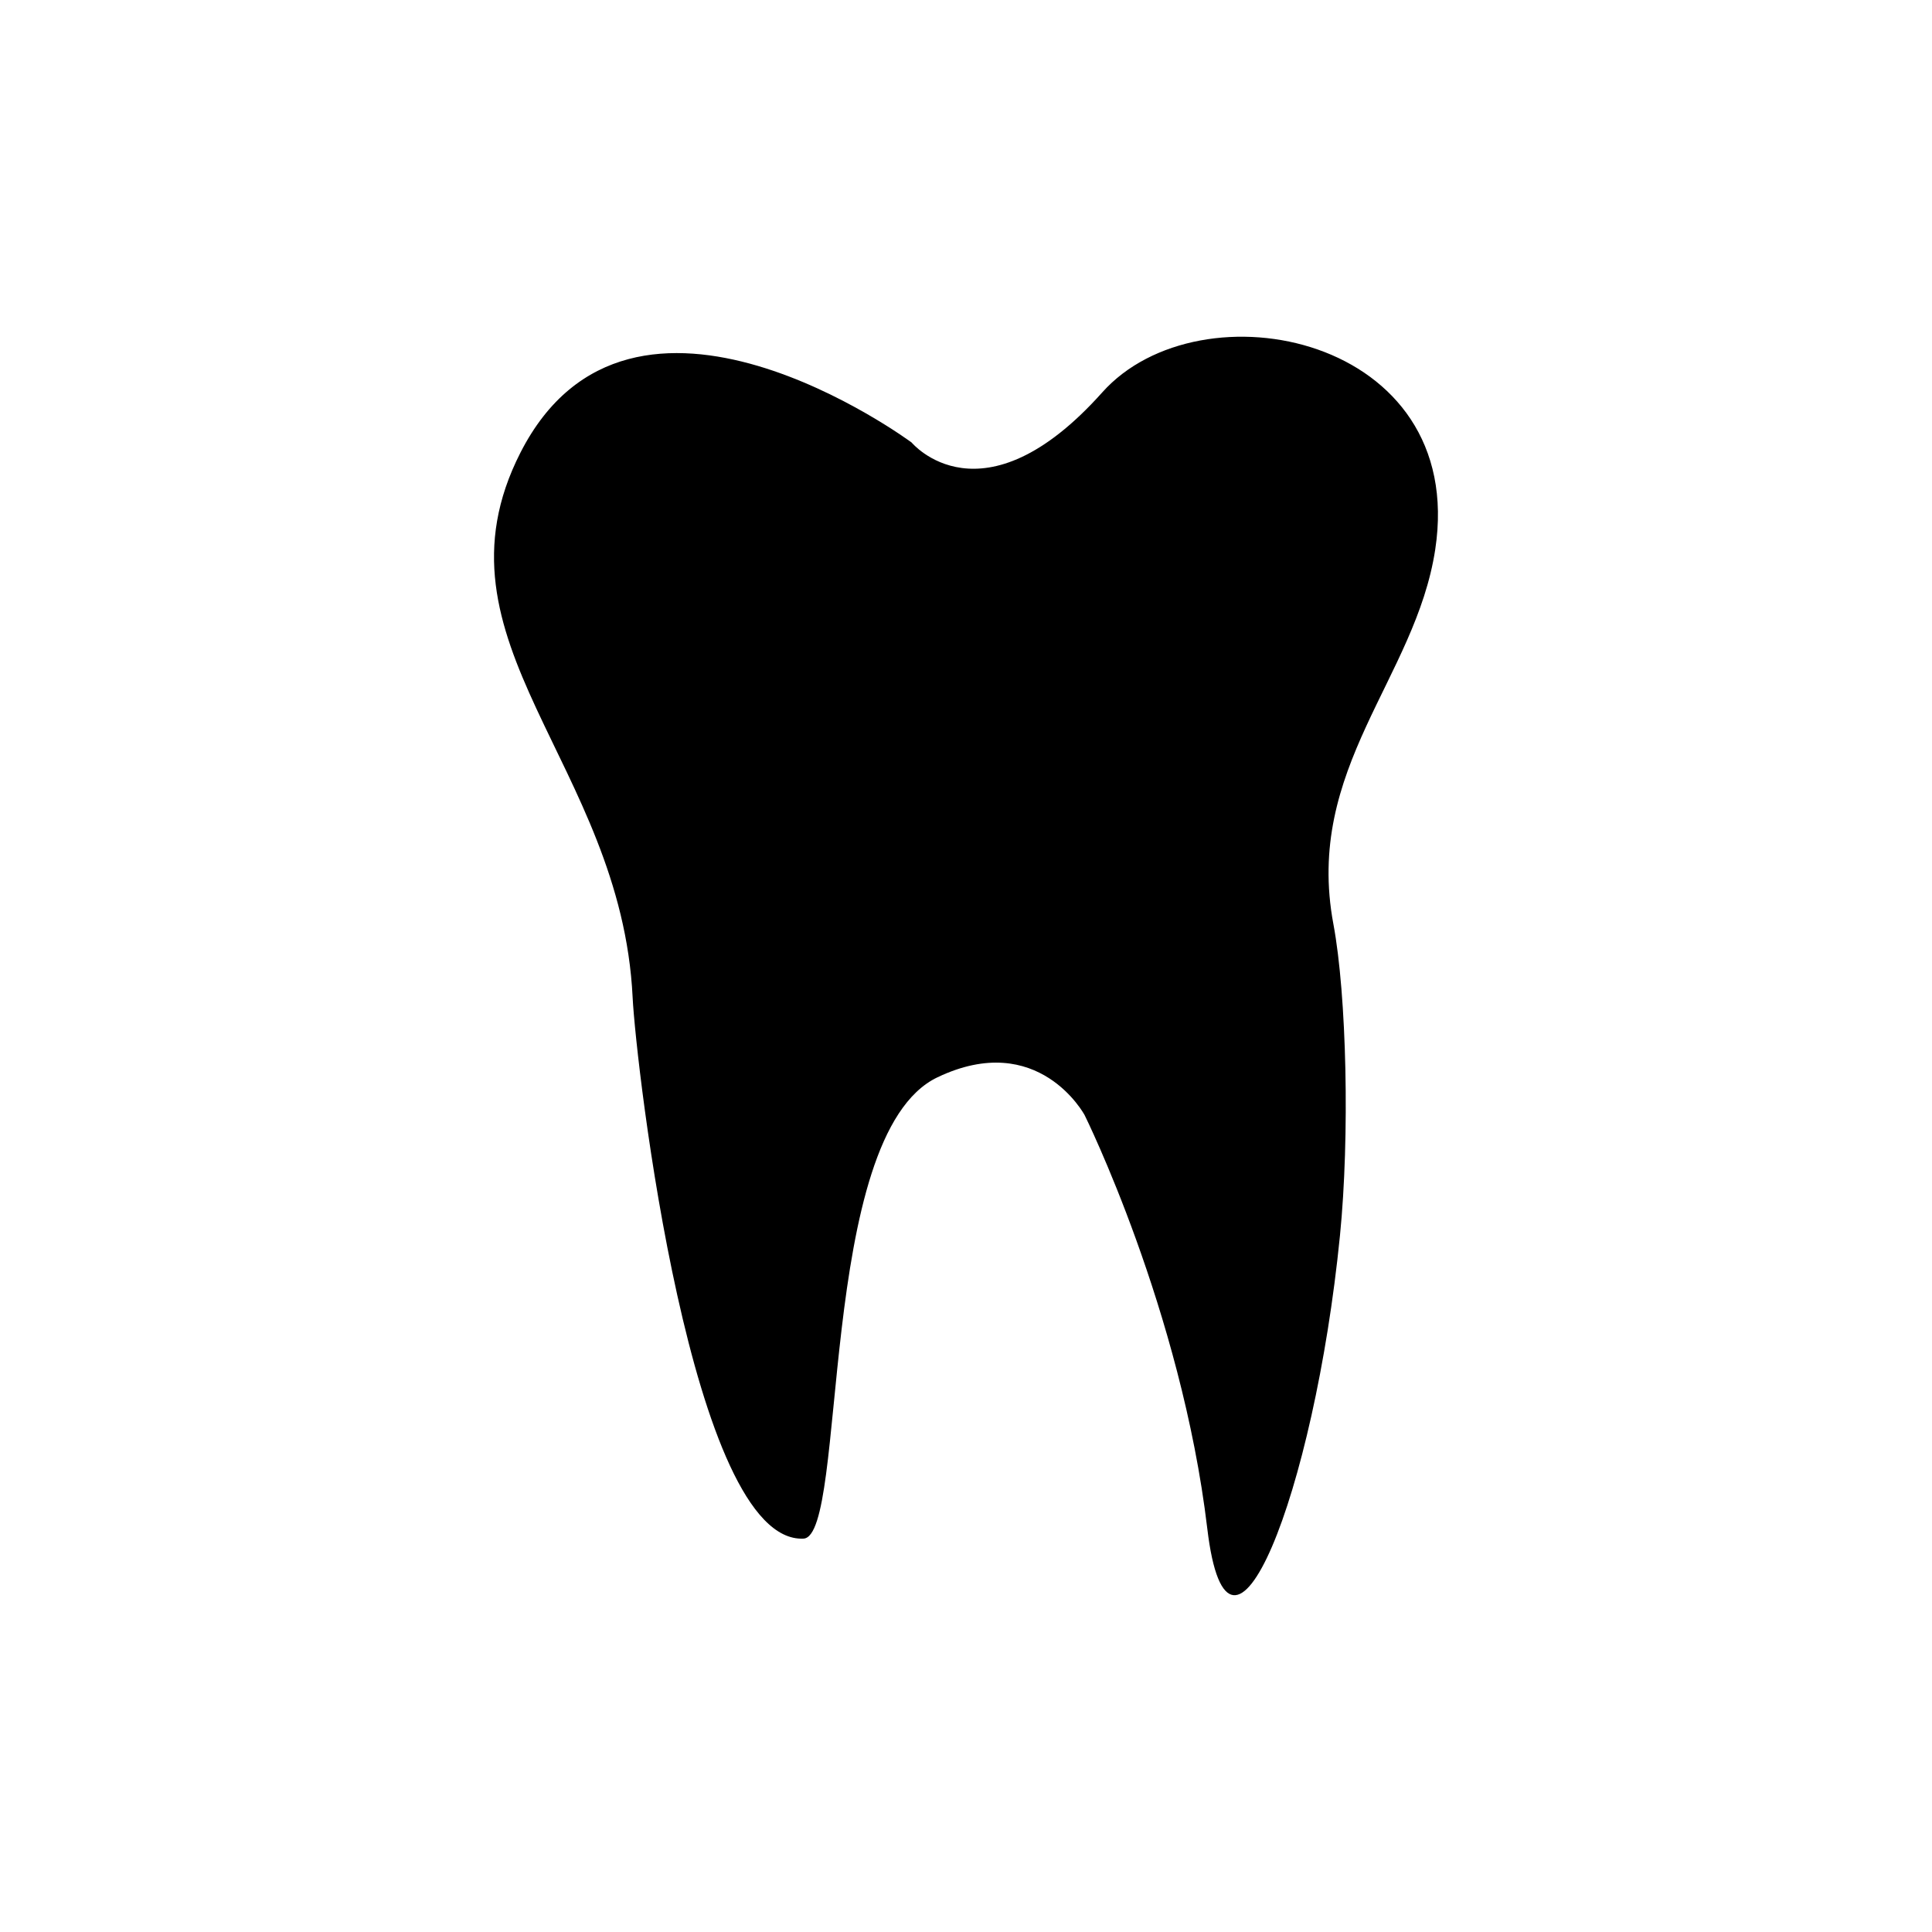
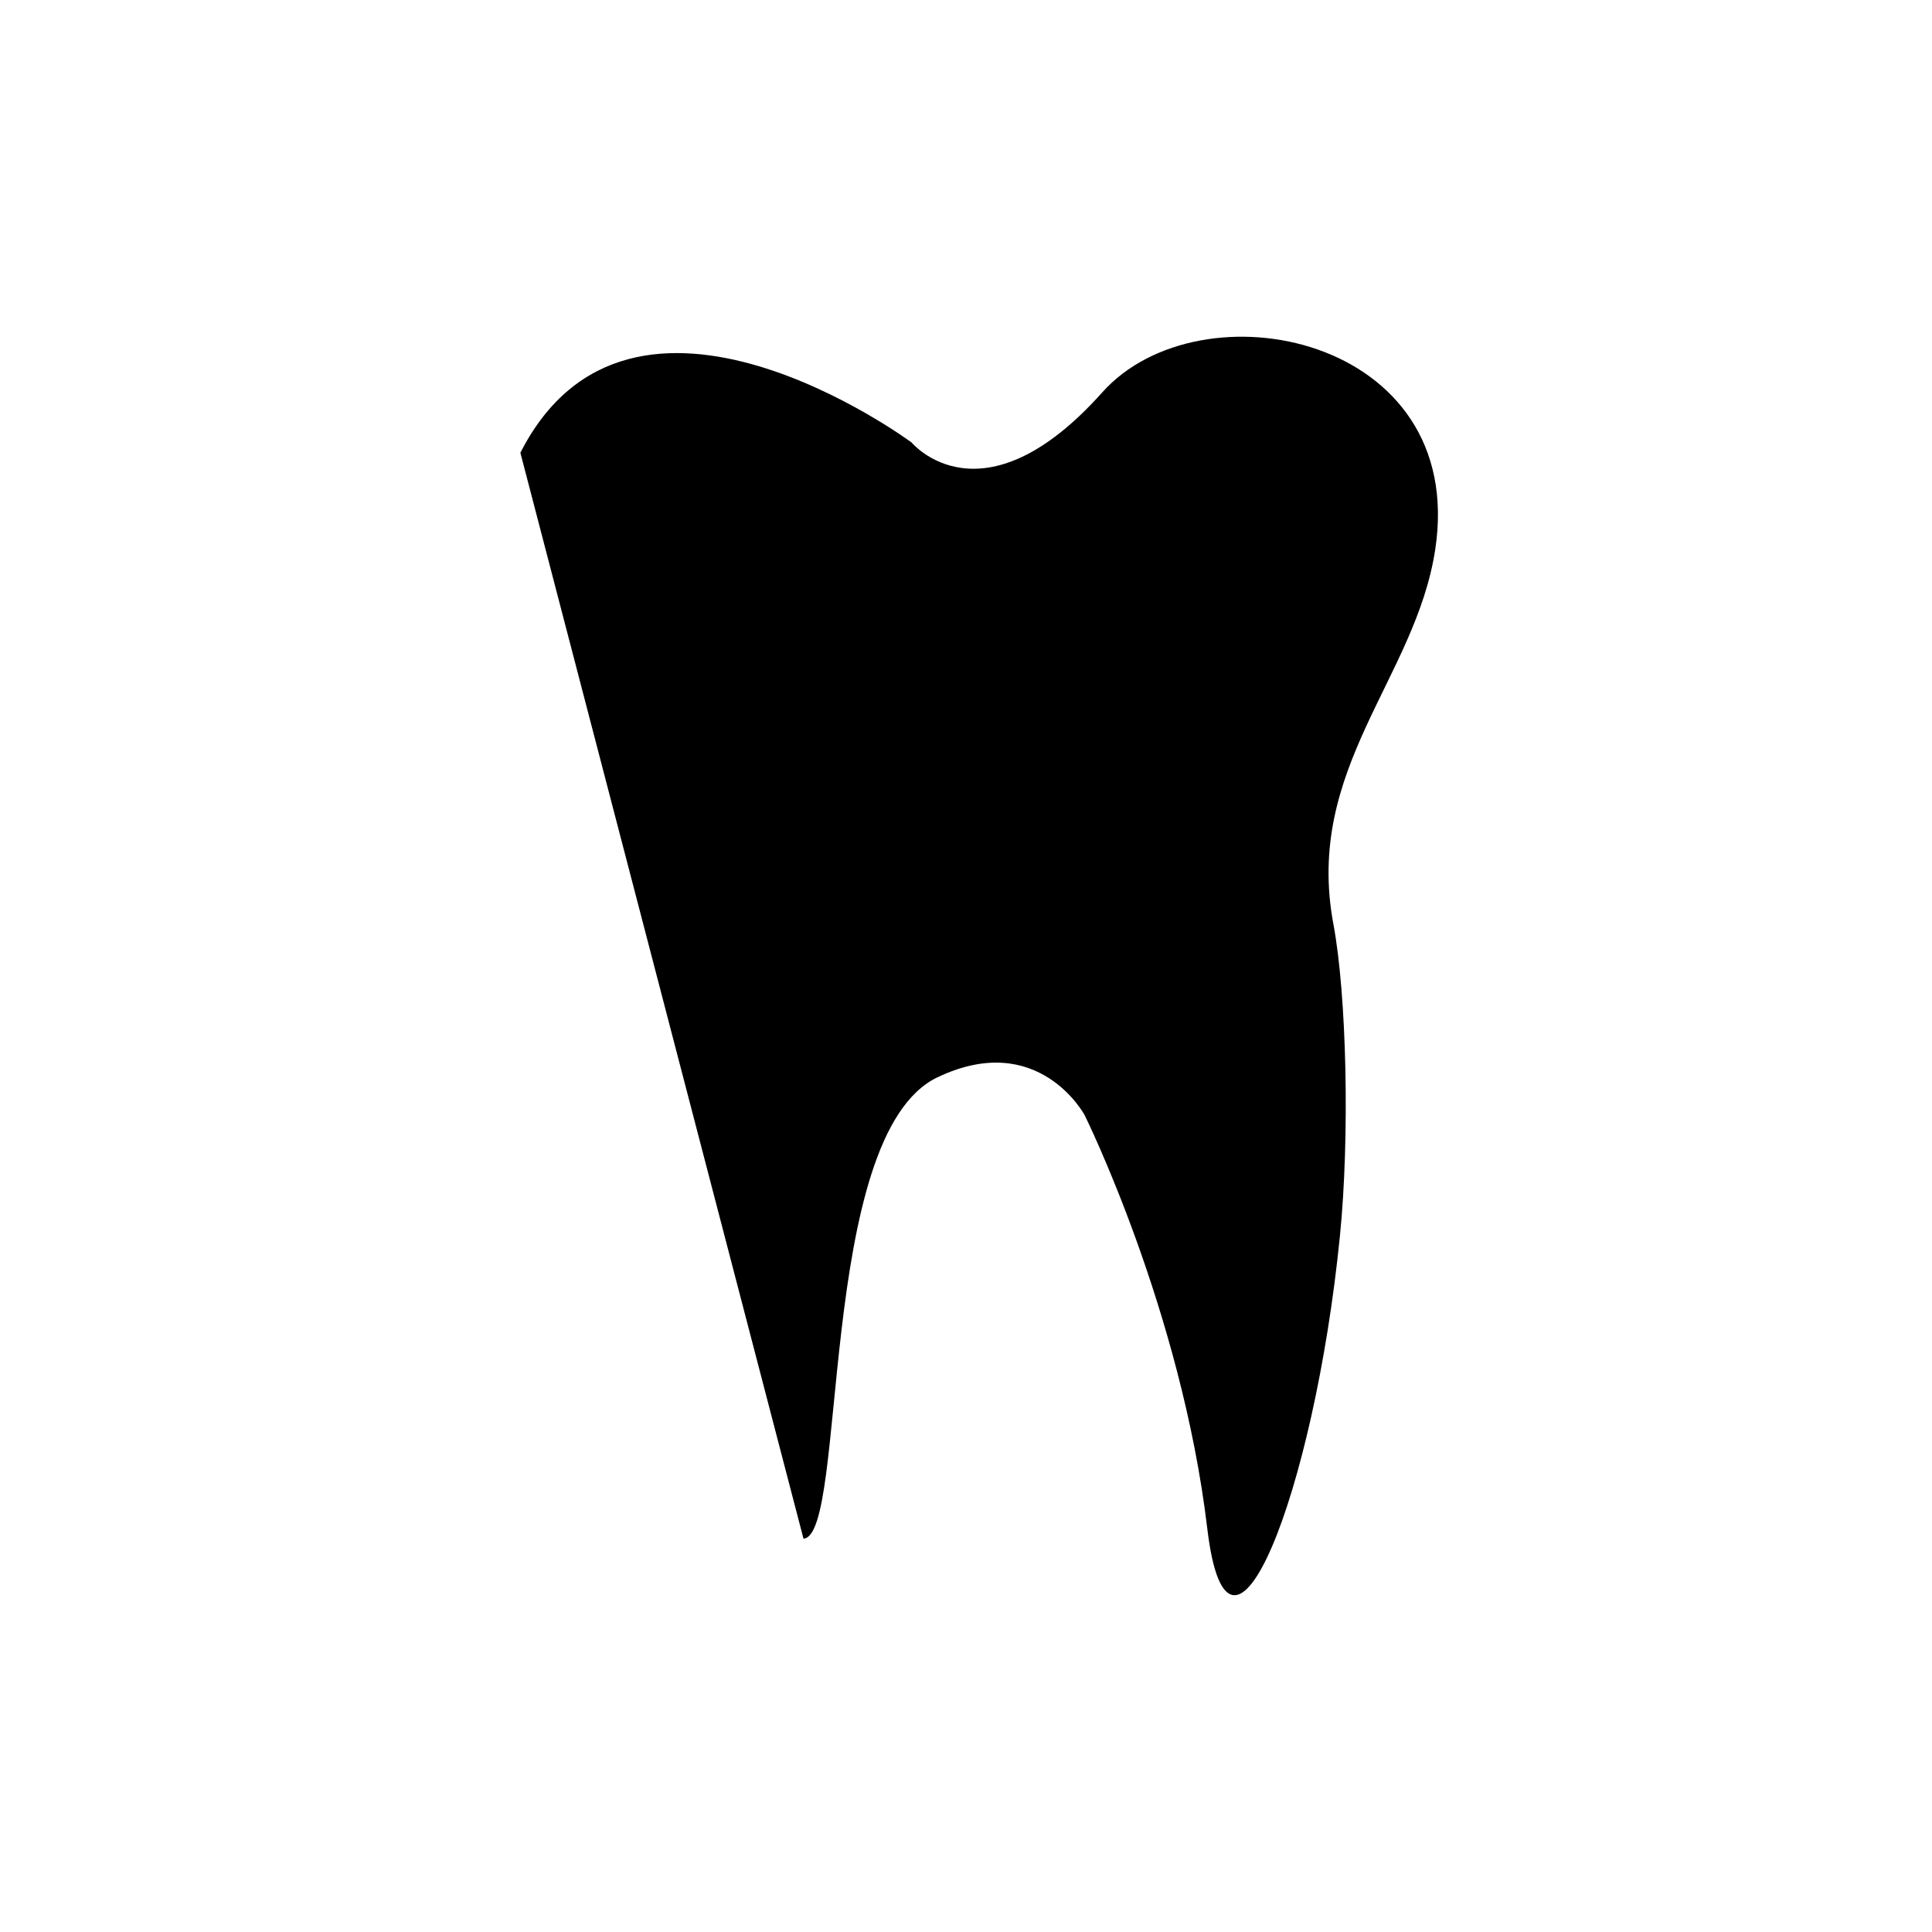
<svg xmlns="http://www.w3.org/2000/svg" fill="#000000" width="800px" height="800px" version="1.1" viewBox="144 144 512 512">
-   <path d="m356.93 551.75c11.789-0.562 3.359-106.93 35.5-122.25 26.812-12.789 39.012 10.027 39.012 10.027s25.609 51.633 32.504 109.57c5.676 47.703 28.324-9.059 35.156-77.629 2.621-26.25 1.789-63.707-1.738-82.574-7.742-41.297 21.789-65.102 26.988-99.277 8.625-56.66-62.219-70.77-88.242-41.633-31.891 35.711-50.516 13.293-50.516 13.293s-74.254-55.102-103.69 2.711c-25.492 50.055 26.742 82.324 29.75 144.36 0.867 17.711 15.578 144.81 45.277 143.4" />
+   <path d="m356.93 551.75c11.789-0.562 3.359-106.93 35.5-122.25 26.812-12.789 39.012 10.027 39.012 10.027s25.609 51.633 32.504 109.57c5.676 47.703 28.324-9.059 35.156-77.629 2.621-26.25 1.789-63.707-1.738-82.574-7.742-41.297 21.789-65.102 26.988-99.277 8.625-56.66-62.219-70.77-88.242-41.633-31.891 35.711-50.516 13.293-50.516 13.293s-74.254-55.102-103.69 2.711" />
</svg>